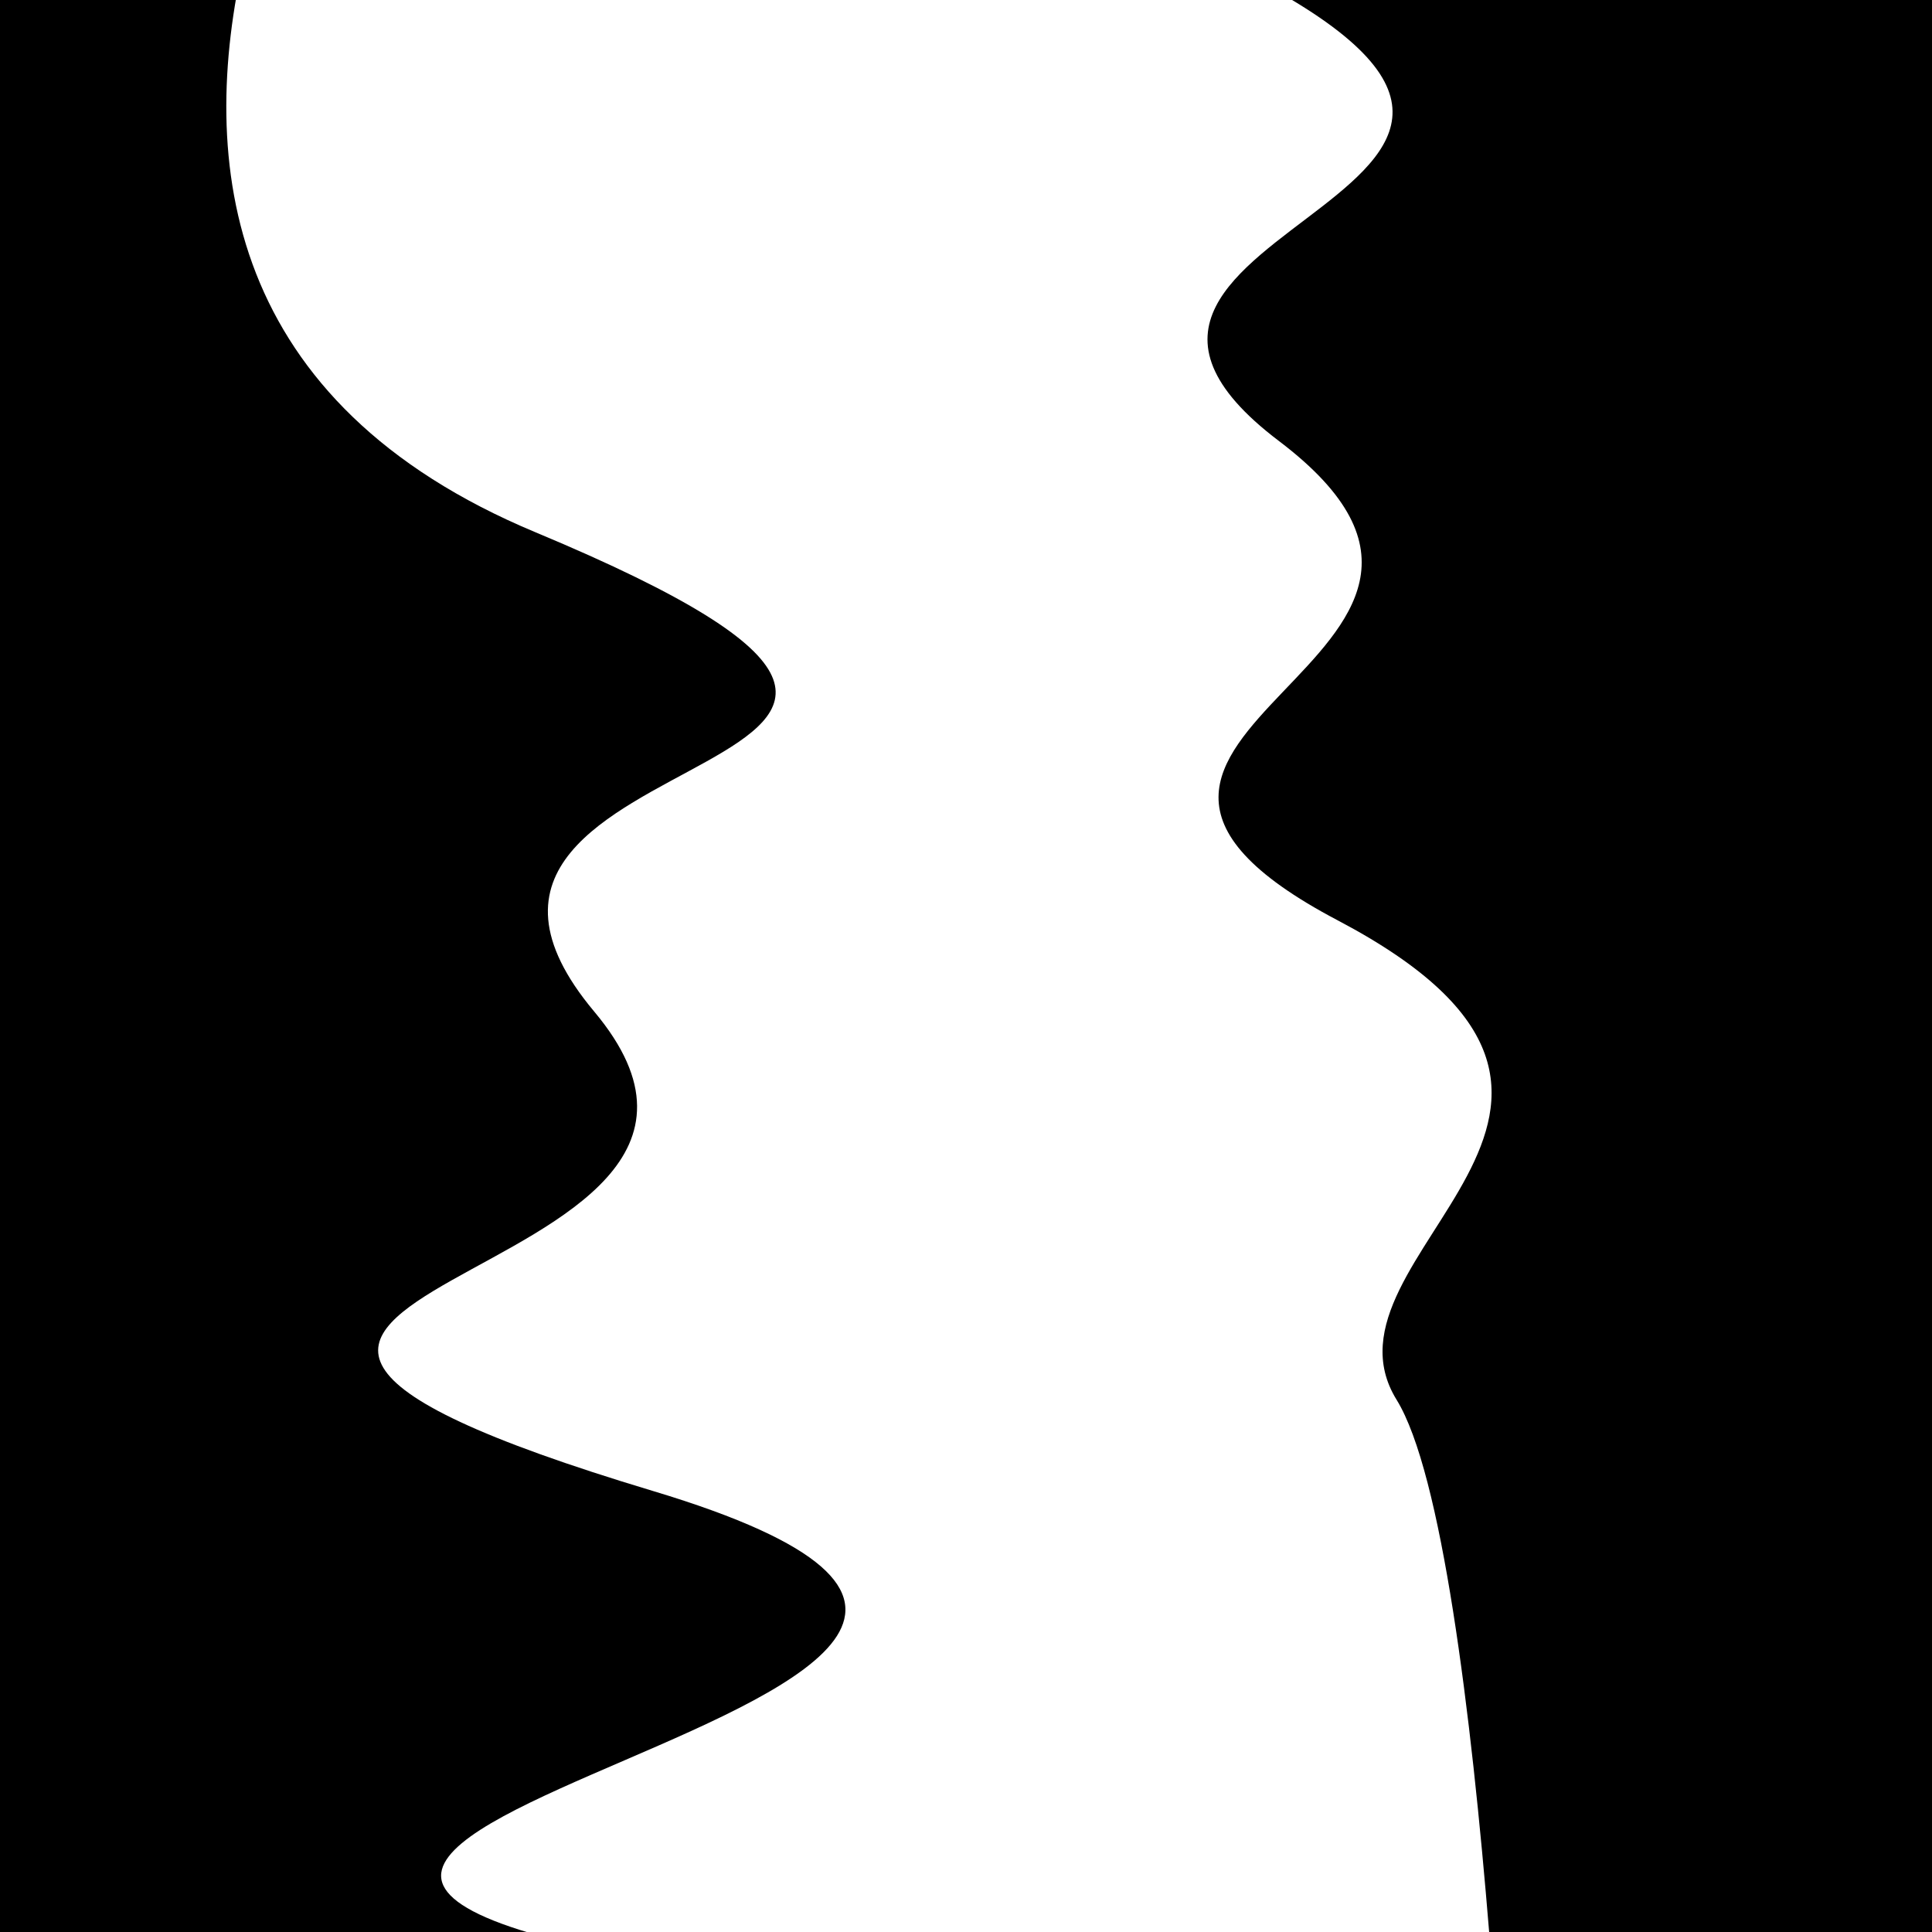
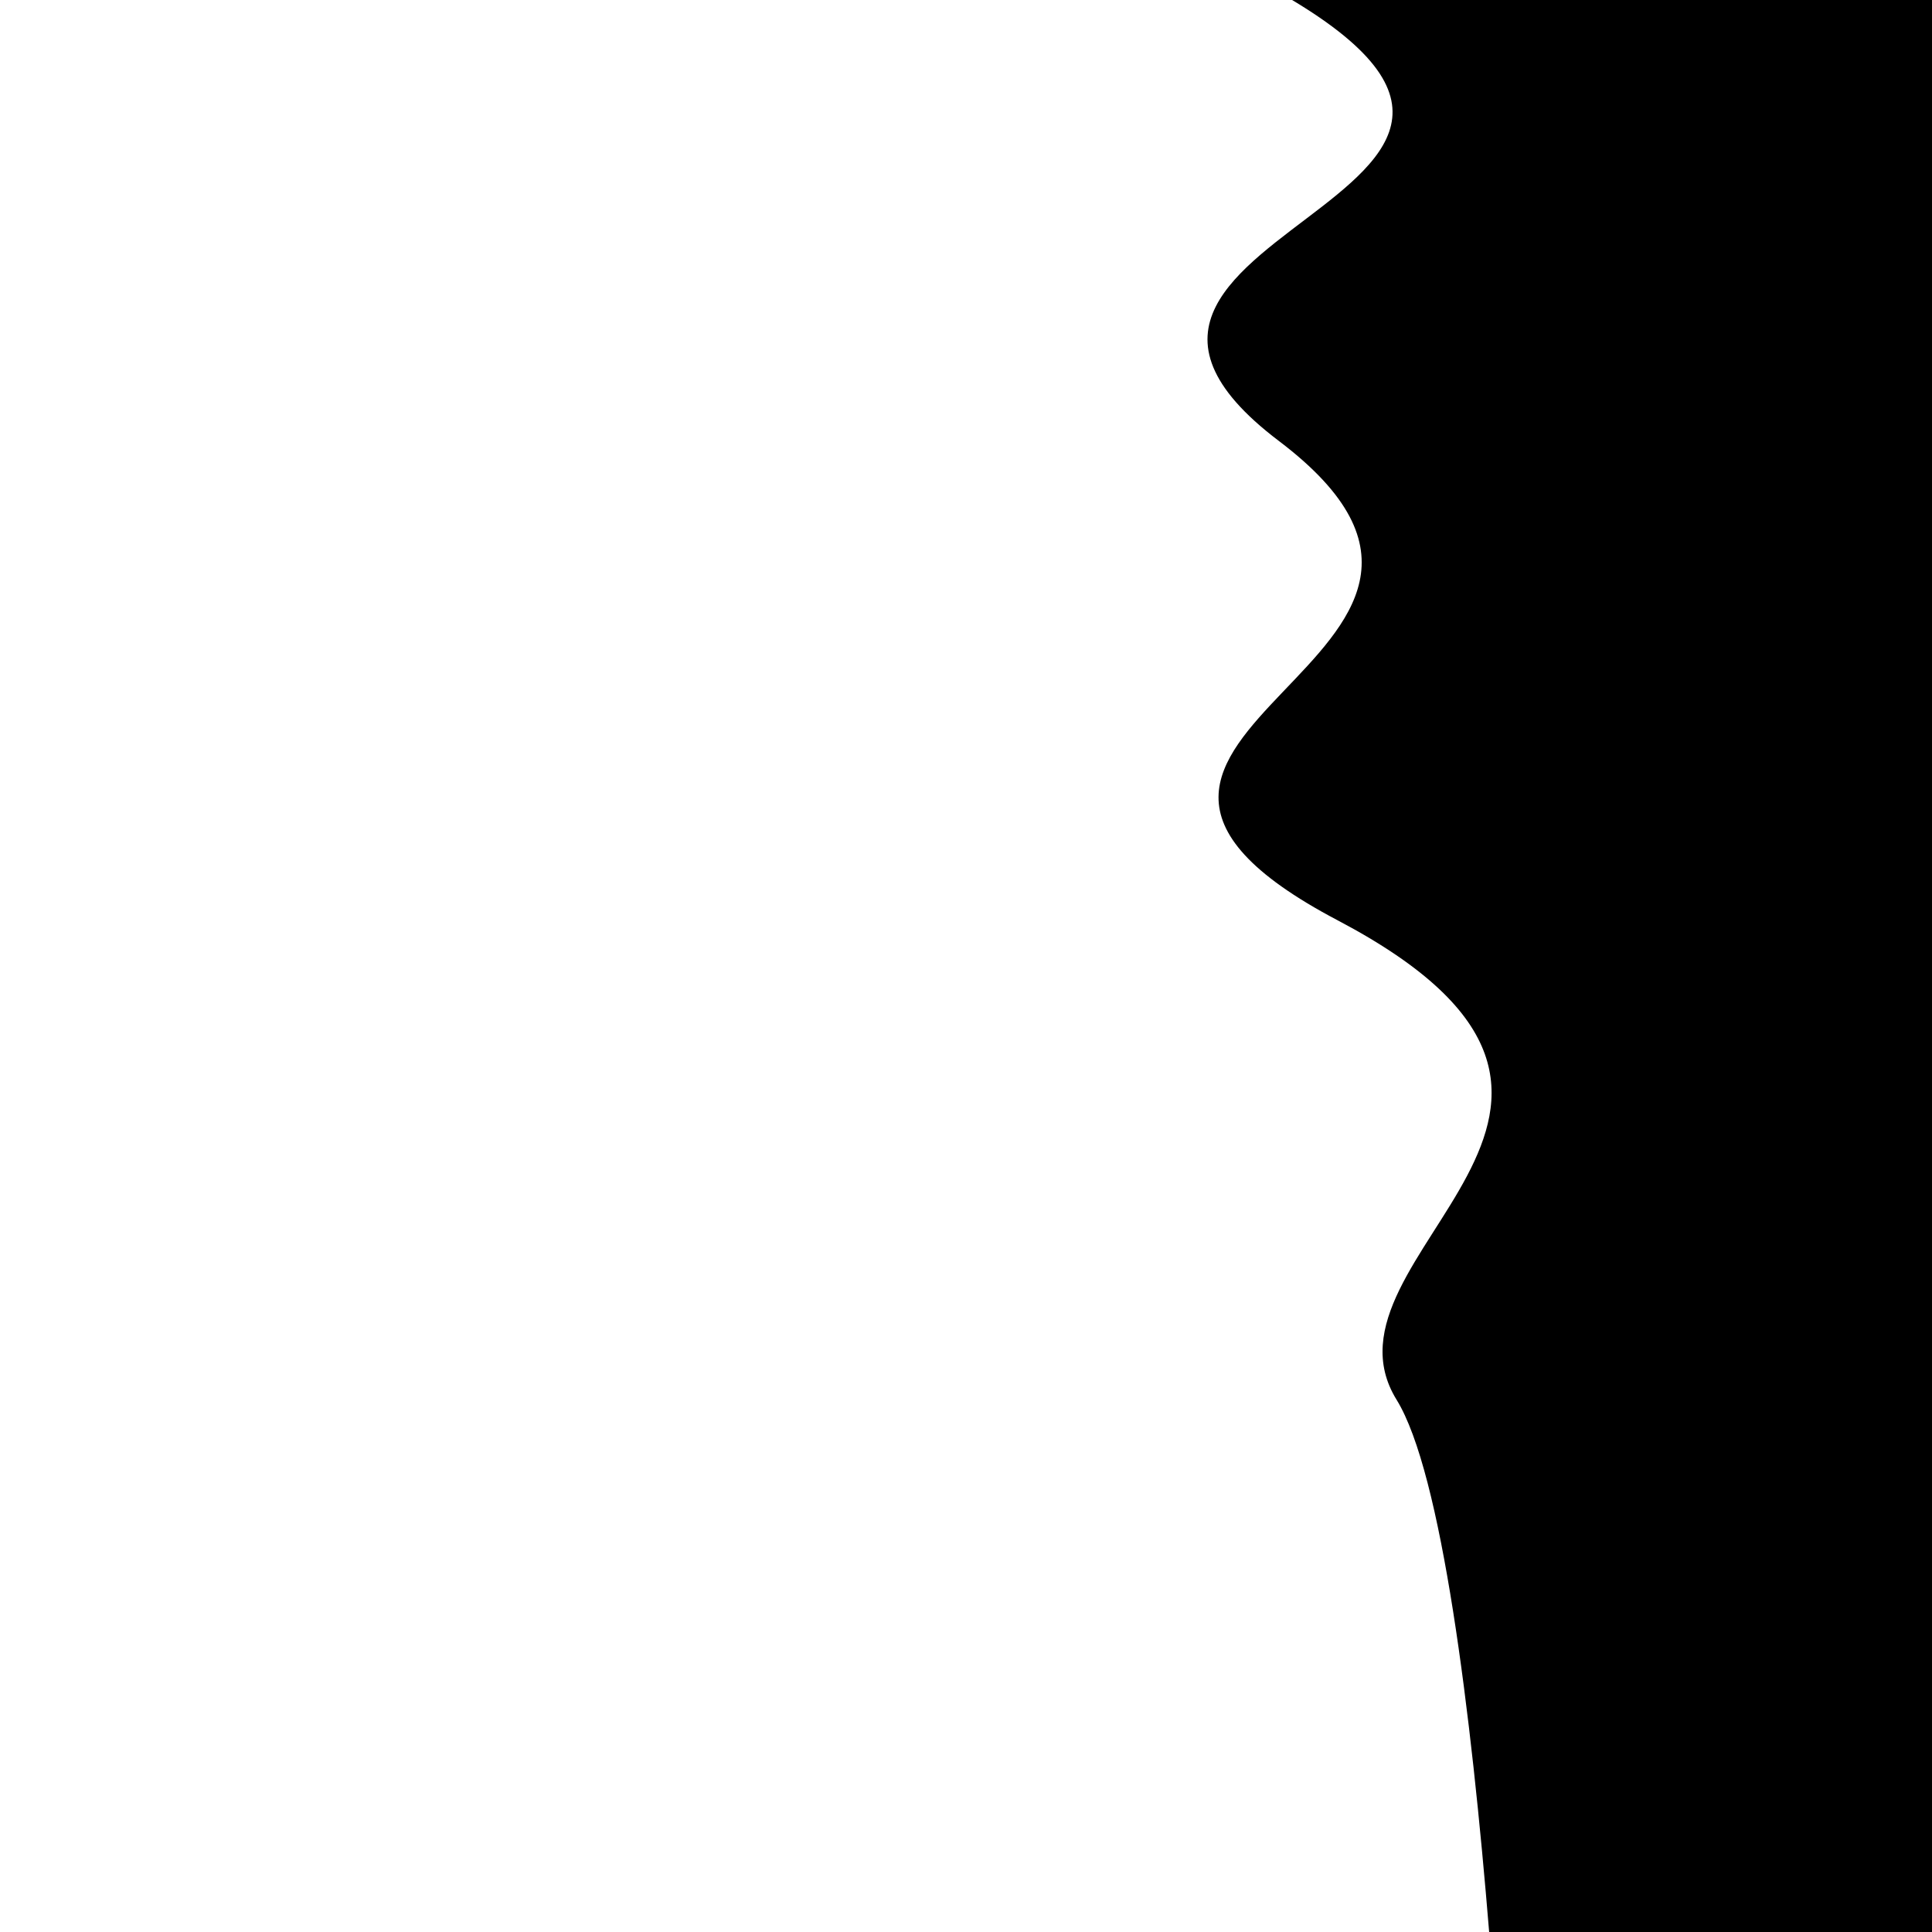
<svg xmlns="http://www.w3.org/2000/svg" viewBox="0 0 1000 1000" height="1000" width="1000">
  <rect x="0" y="0" width="1000" height="1000" fill="#ffffff" />
  <g transform="rotate(263 500.0 500.0)">
    <path d="M -250.0 693.85 S  169.25  731.03  250.00  693.85  380.99  865.36  500.00  693.85  619.59  828.28  750.00  693.85  850.00  926.77 1000.00  693.85 h 110 V 2000 H -250.0 Z" fill="hsl(30.8, 20%, 28.449%)" />
  </g>
  <g transform="rotate(443 500.0 500.0)">
-     <path d="M -250.0 693.85 S   78.44  995.30  250.00  693.85  337.77  799.04  500.00  693.85  598.22 1038.94  750.00  693.85  878.76 1122.68 1000.00  693.85 h 110 V 2000 H -250.0 Z" fill="hsl(90.8, 20%, 43.449%)" />
-   </g>
+     </g>
</svg>